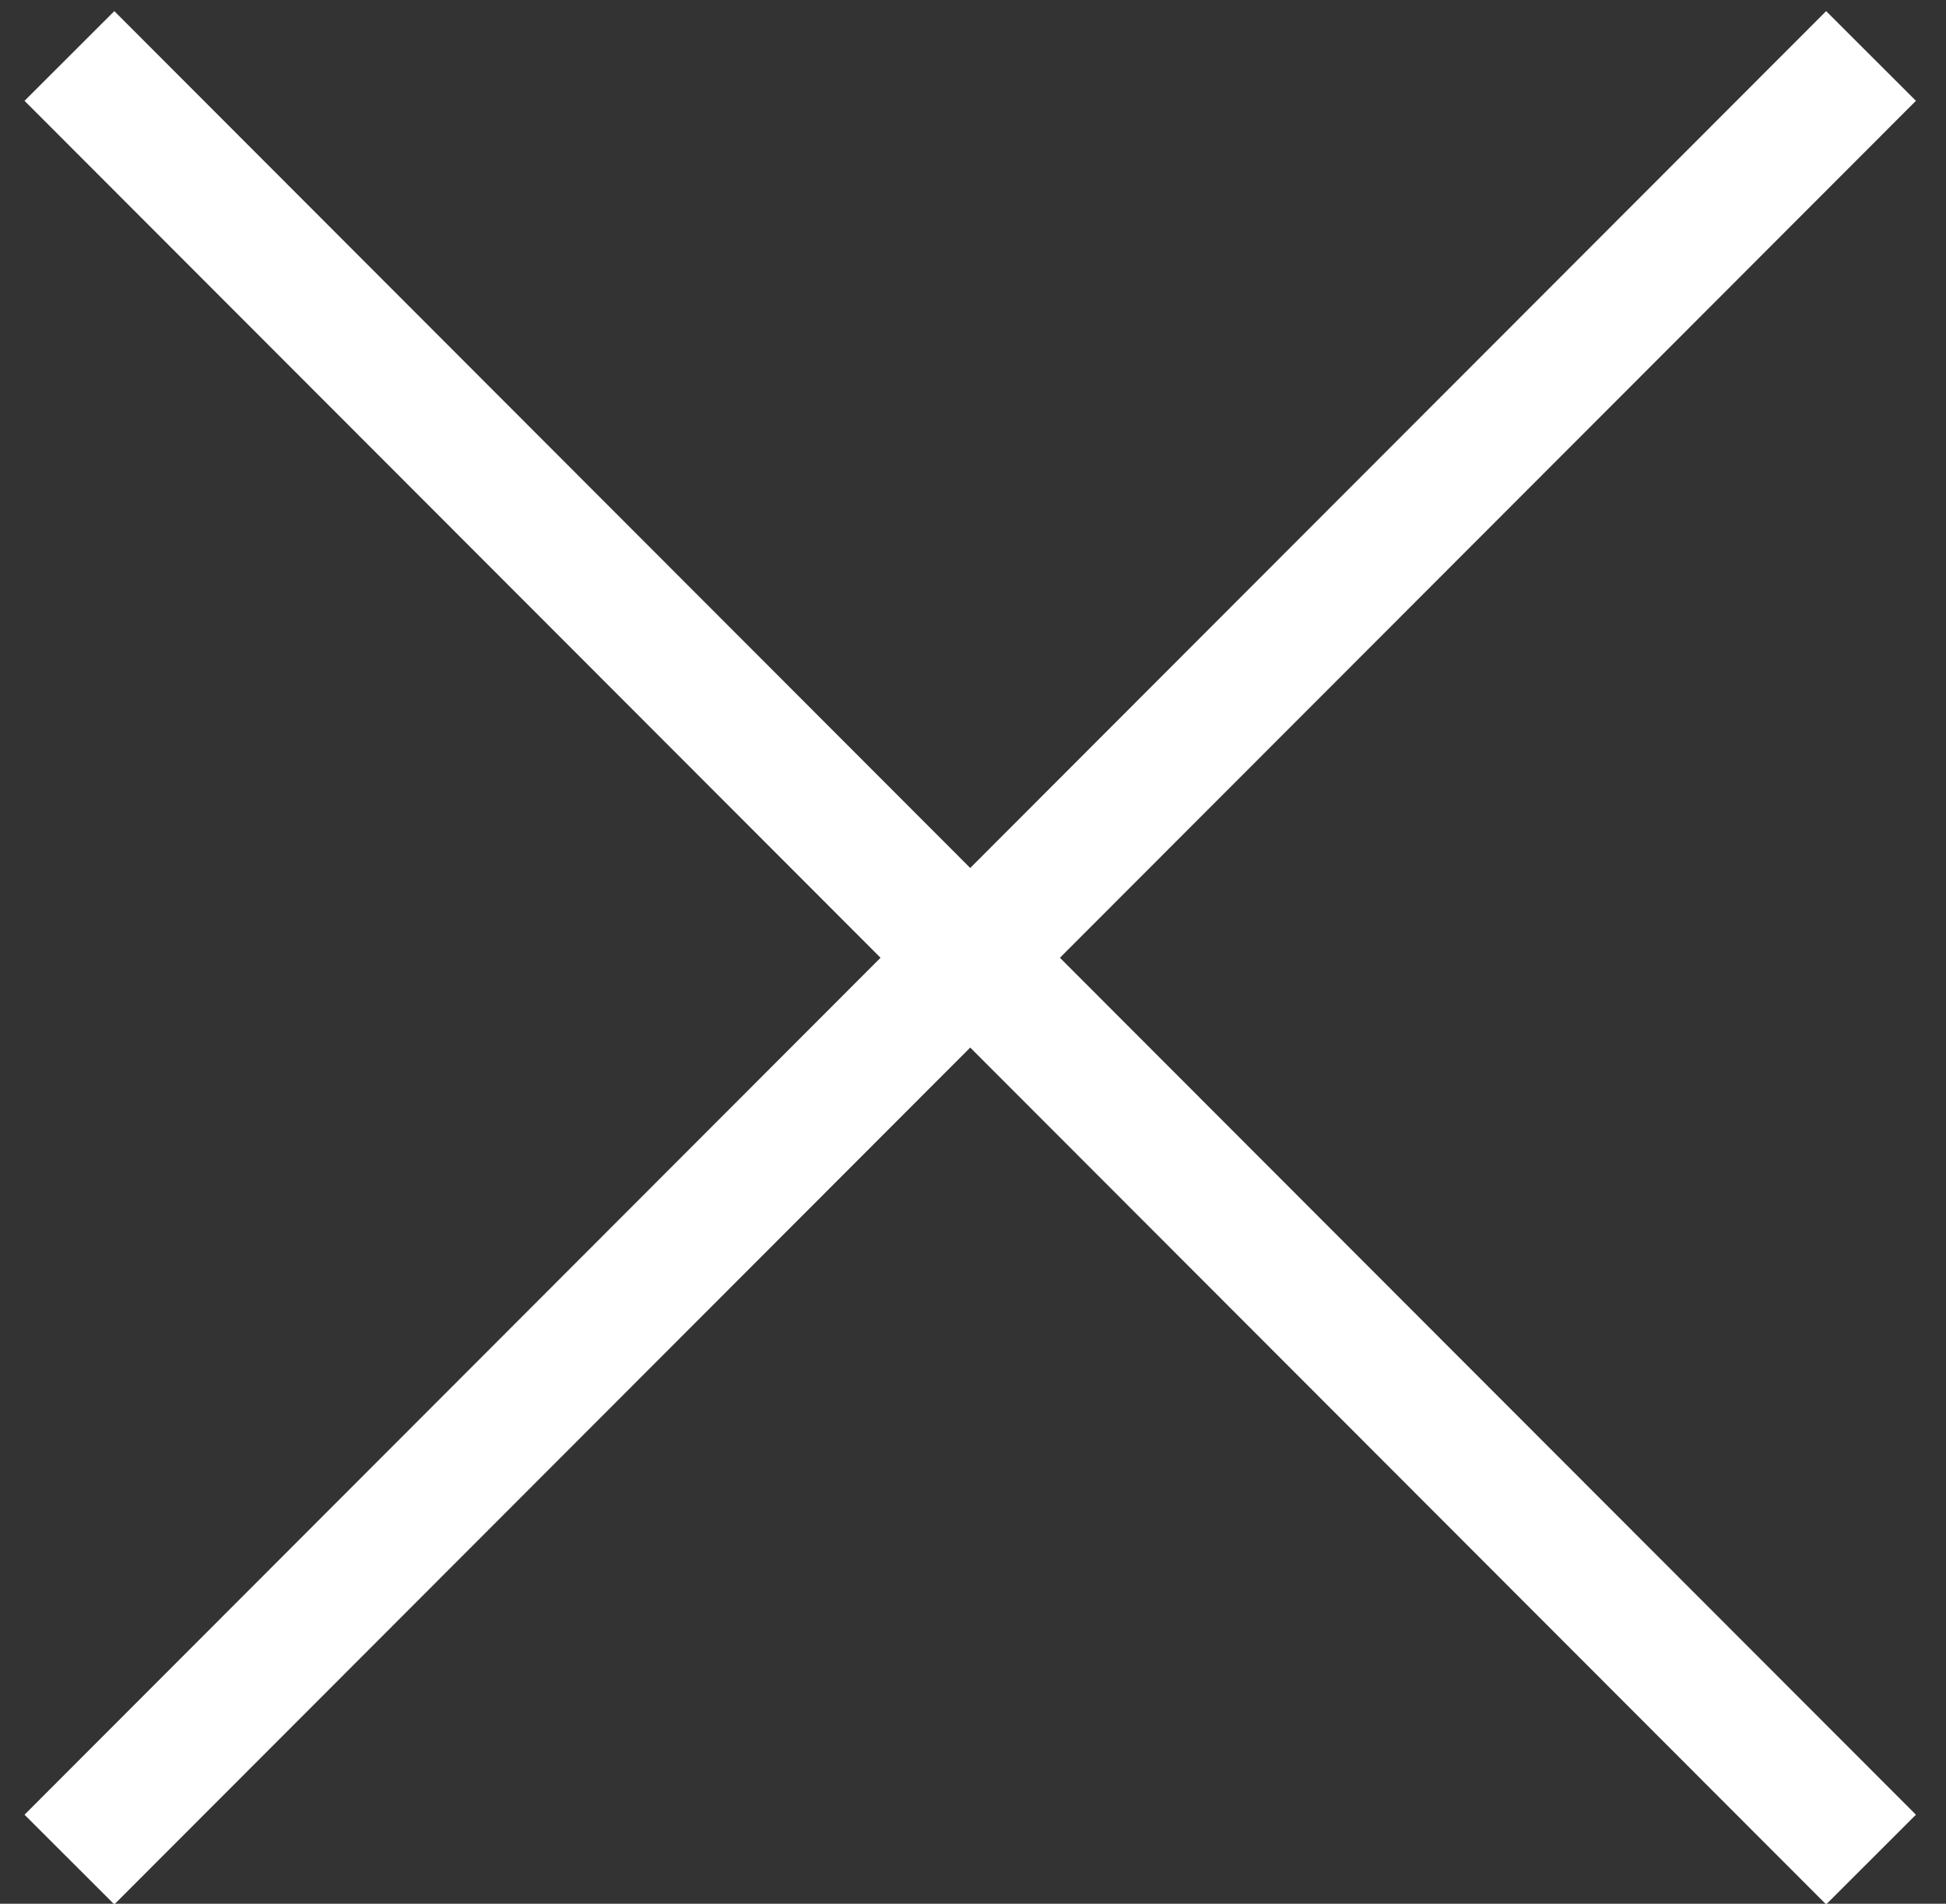
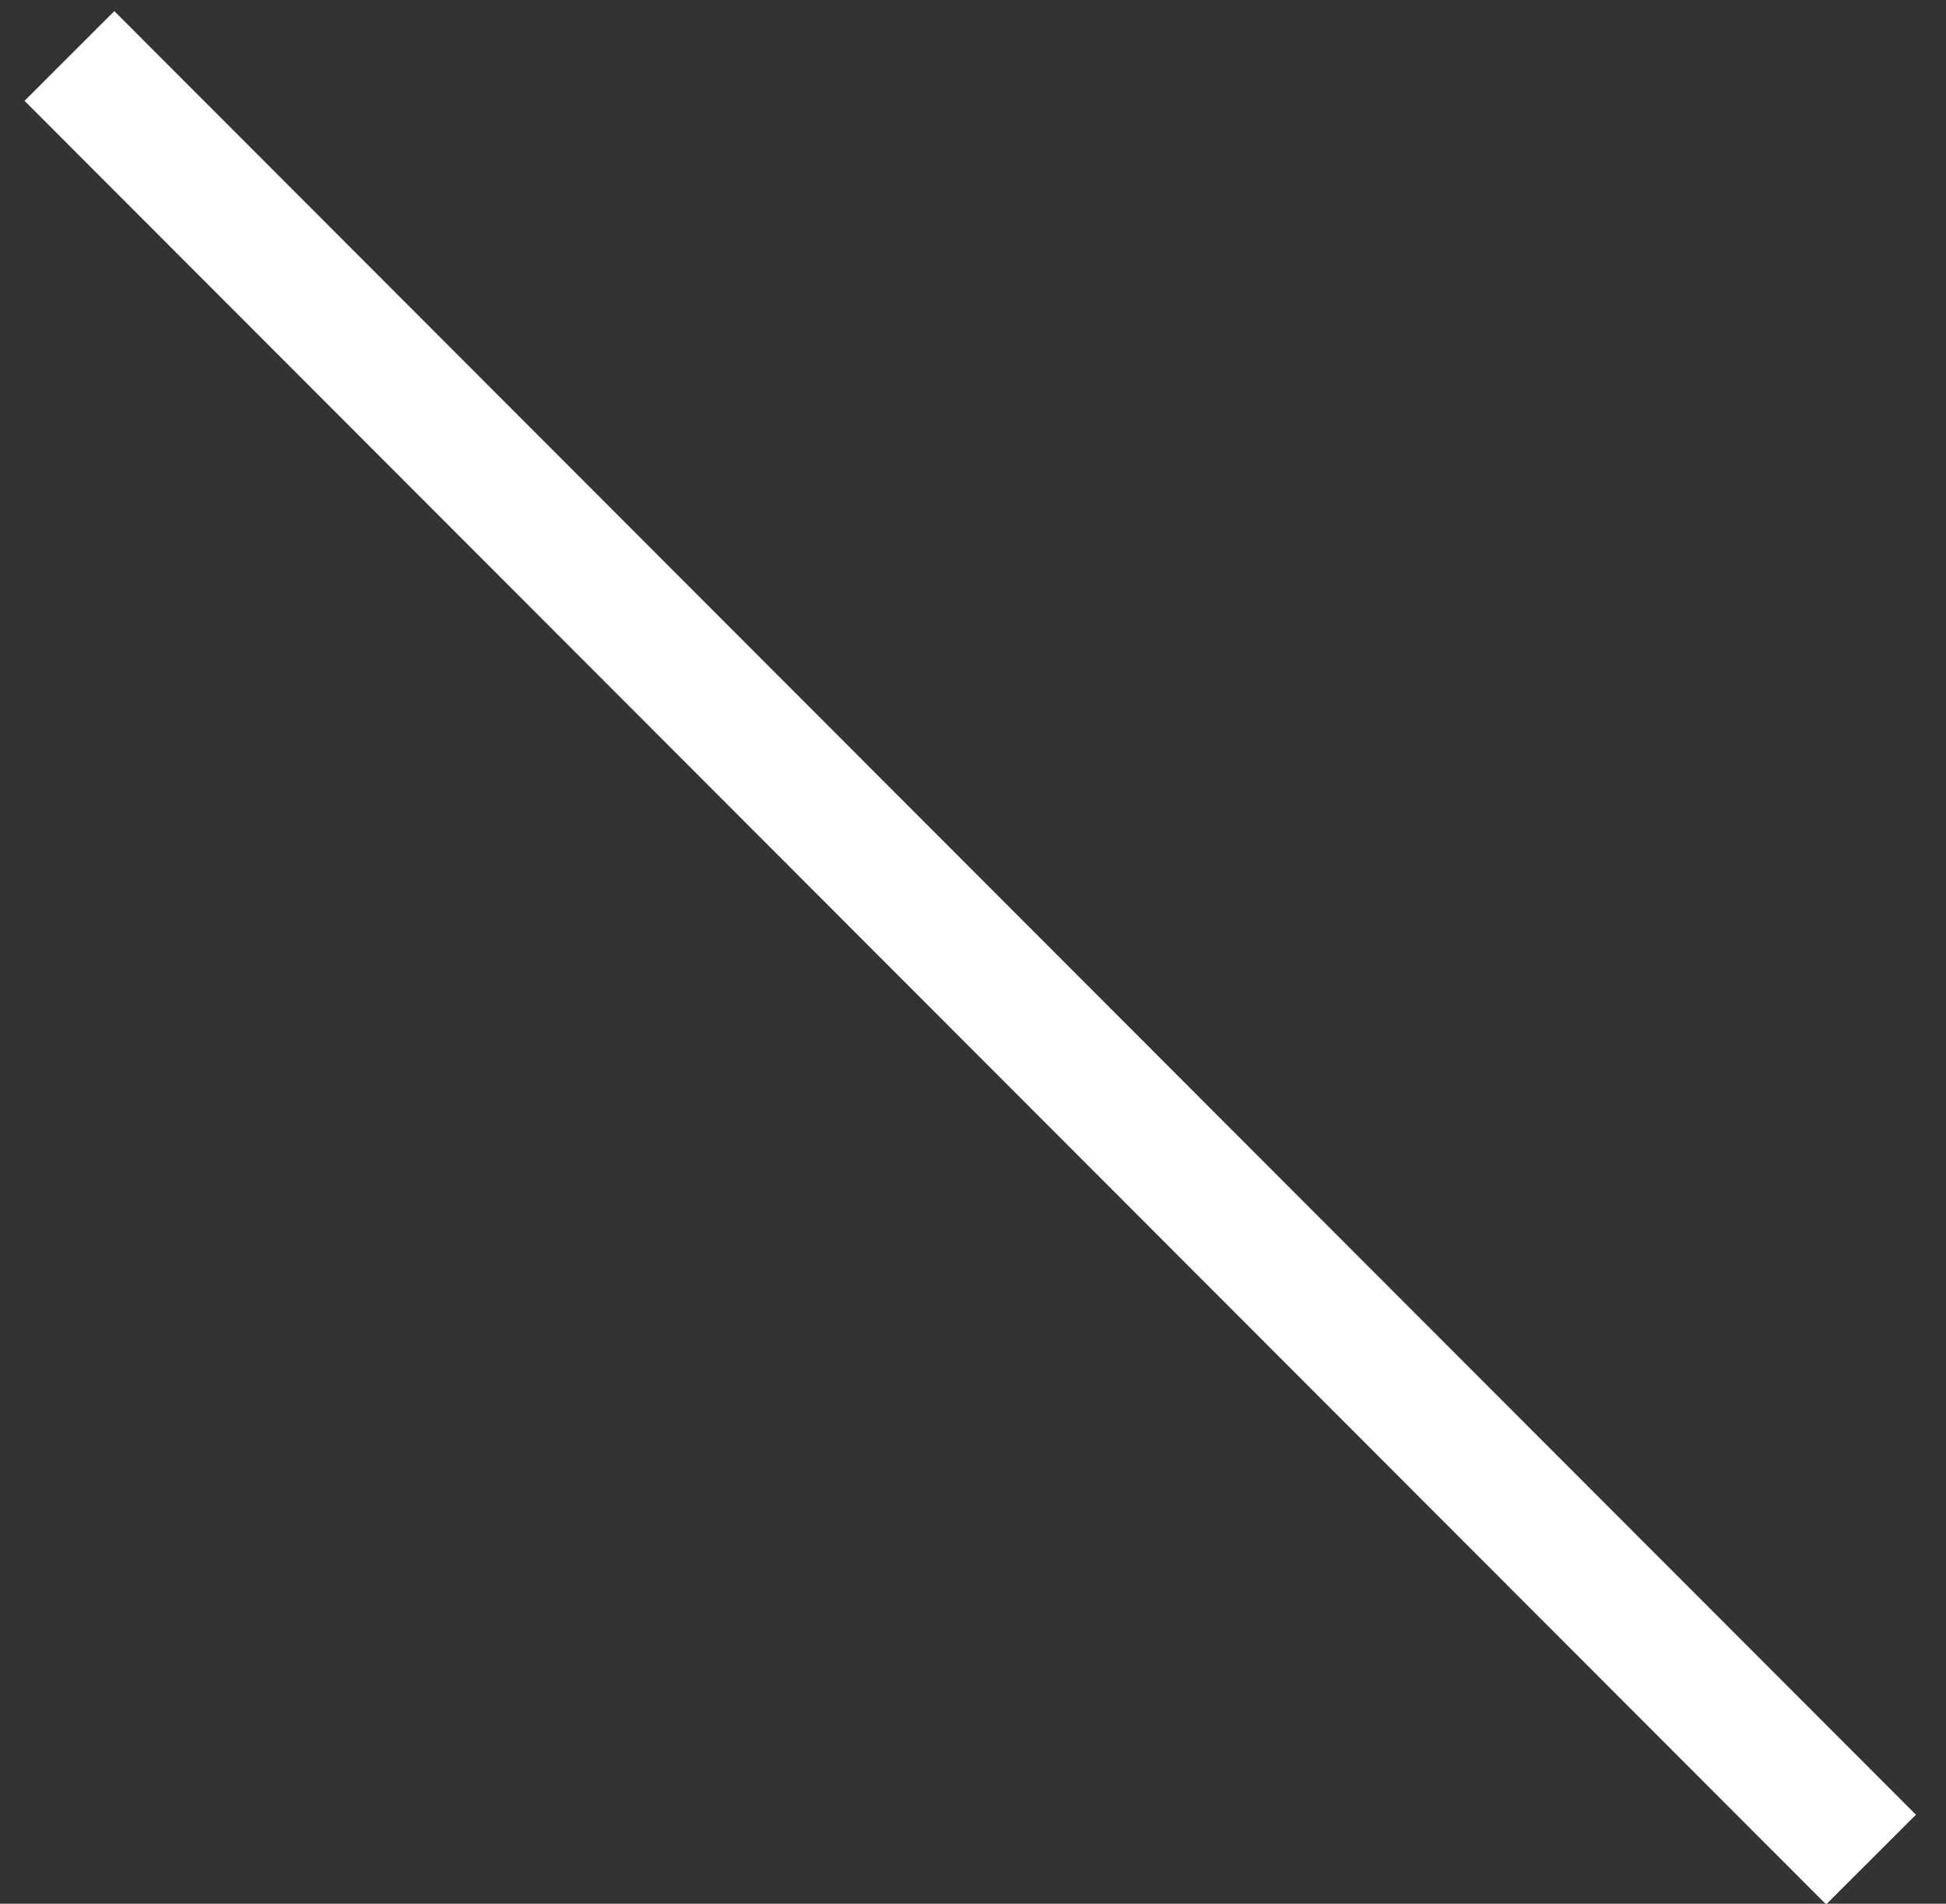
<svg xmlns="http://www.w3.org/2000/svg" width="46px" height="45px" viewBox="0 0 46 45" version="1.1">
  <rect x="0" y="0" width="46" height="45" fill="#333333" stroke="none" />
  <title>Group</title>
  <desc>Created with Sketch.</desc>
  <defs />
  <g id="Page-1" stroke="none" stroke-width="1" fill="none" fill-rule="evenodd">
    <g transform="translate(-8, -249)" id="Group-8" stroke-width="3" stroke="#FFFFFF">
      <g>
        <g id="Group" transform="translate(9, 250)">
-           <path d="M0.641,42.956 L43.228,0.323" id="Stroke-6" />
          <path d="M0.641,0.323 L43.228,42.956" id="Stroke-7" />
        </g>
      </g>
    </g>
  </g>
</svg>